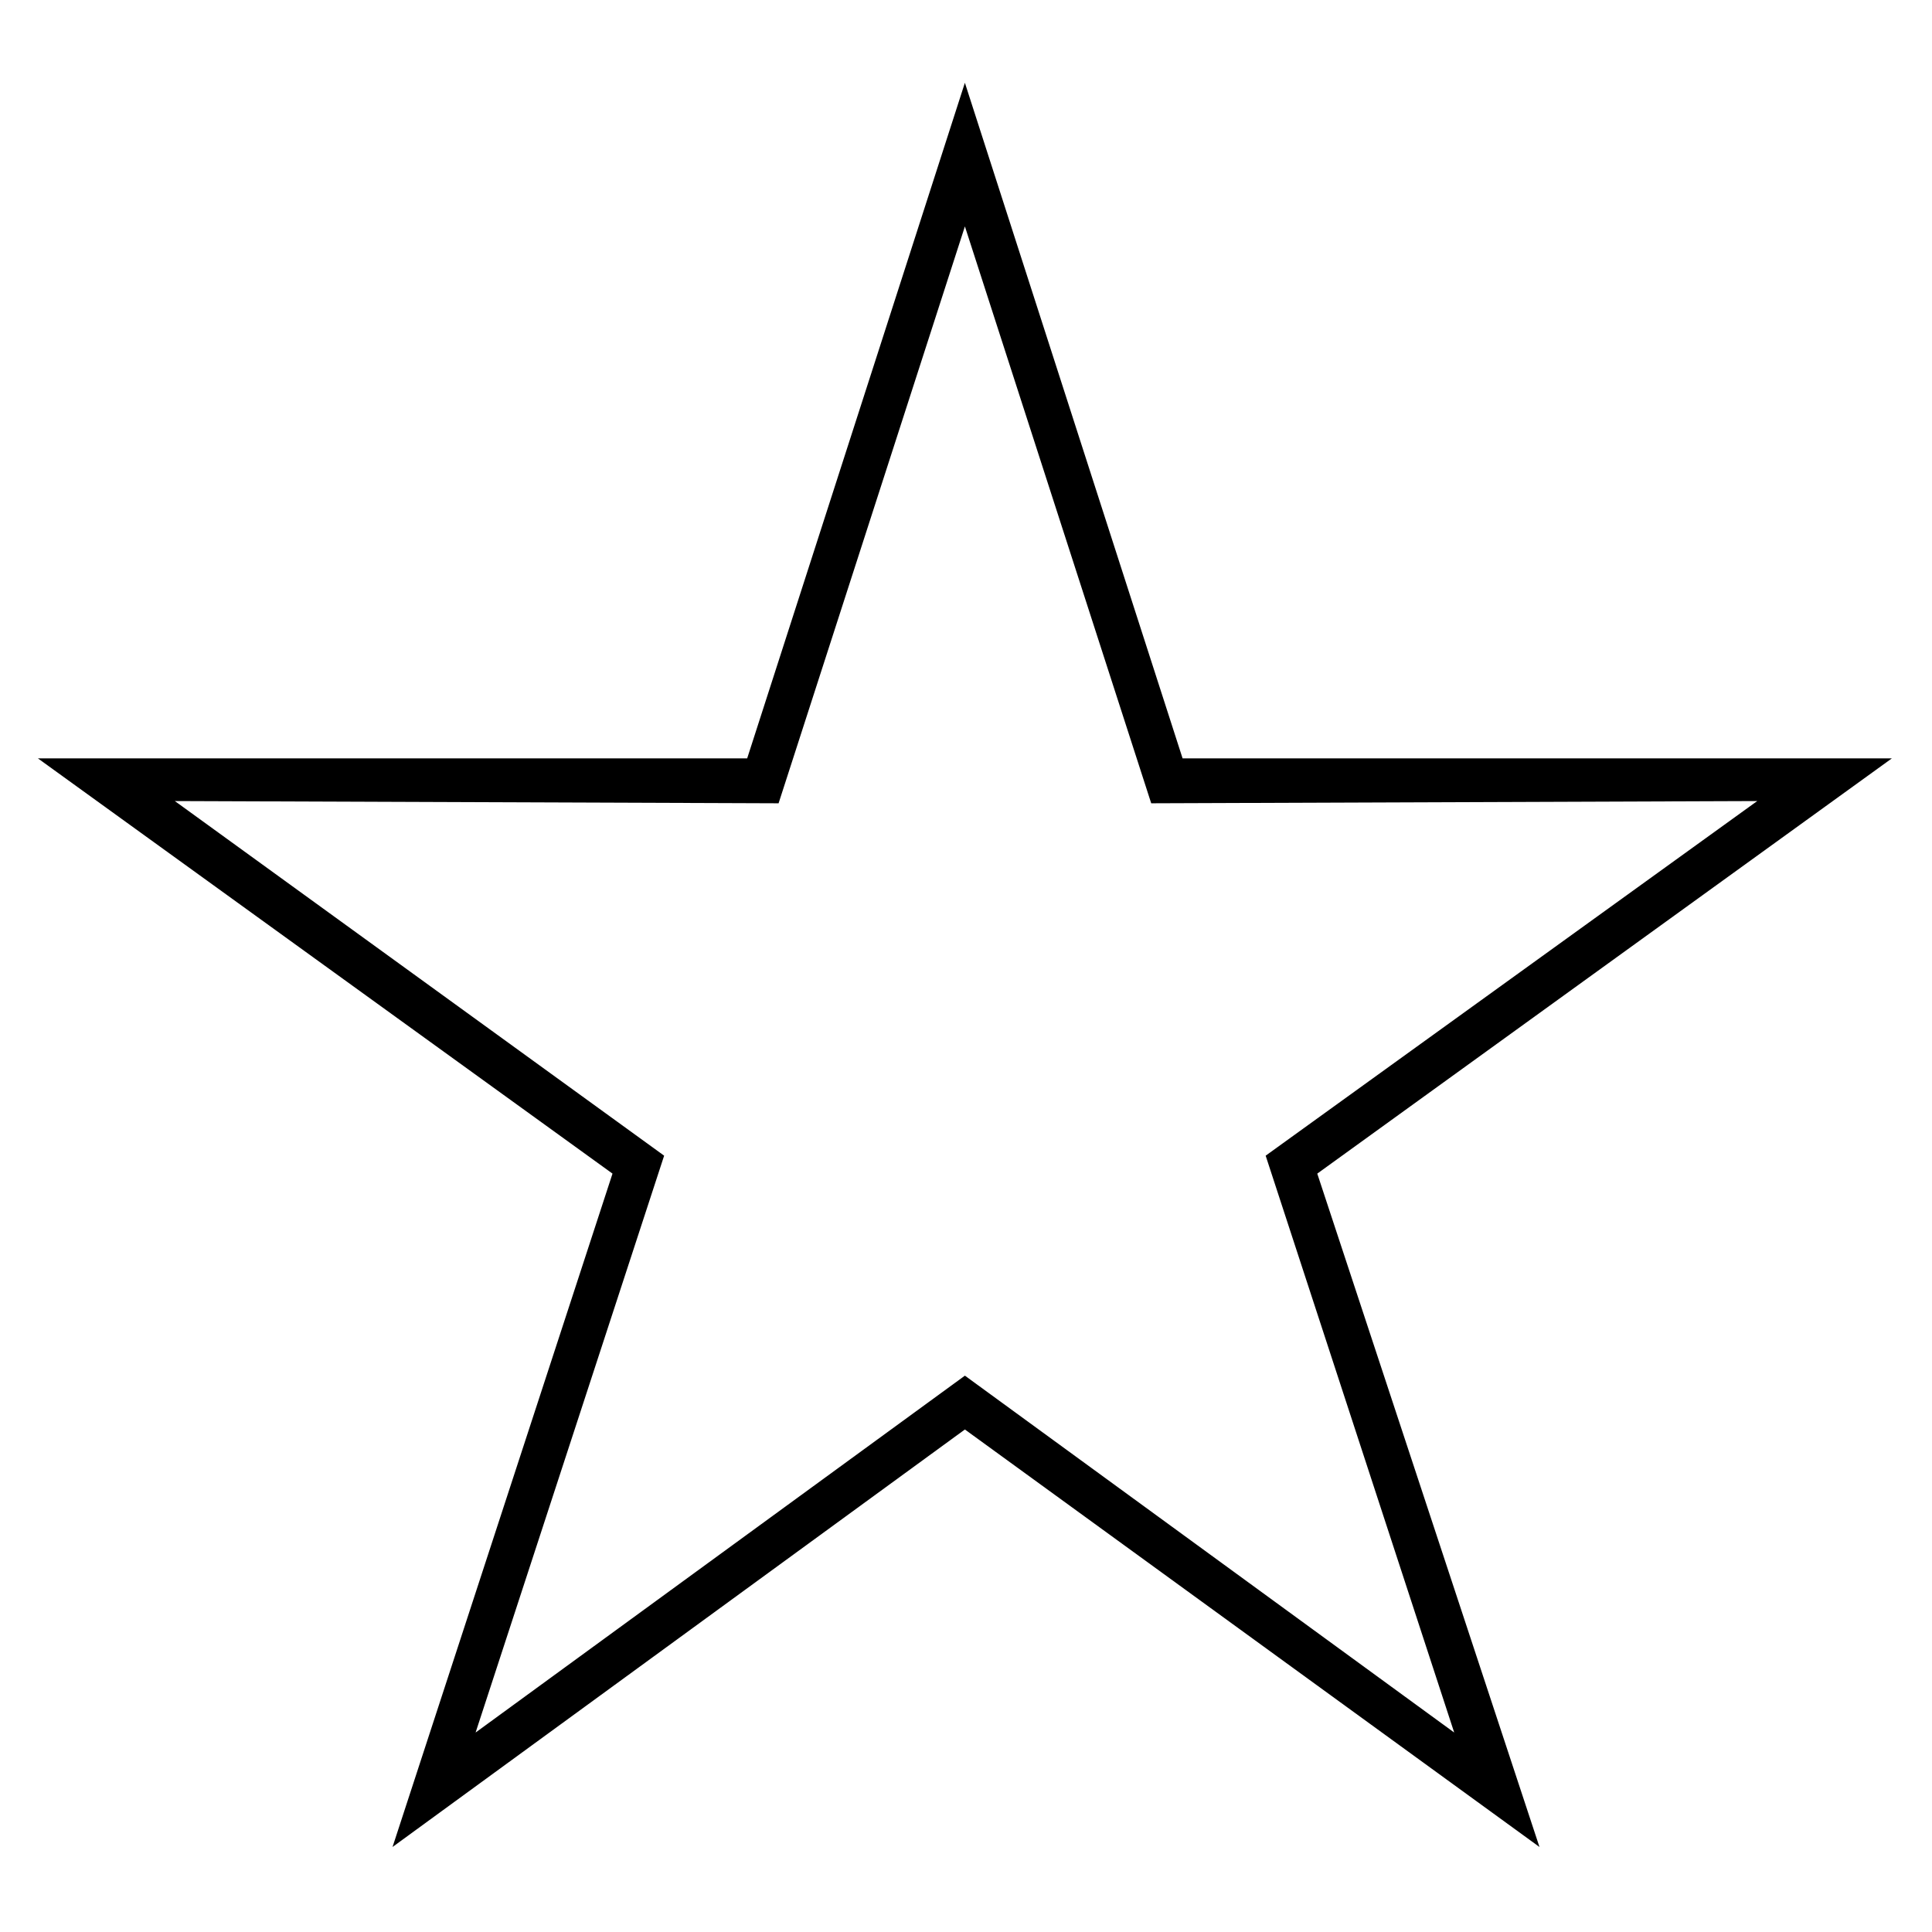
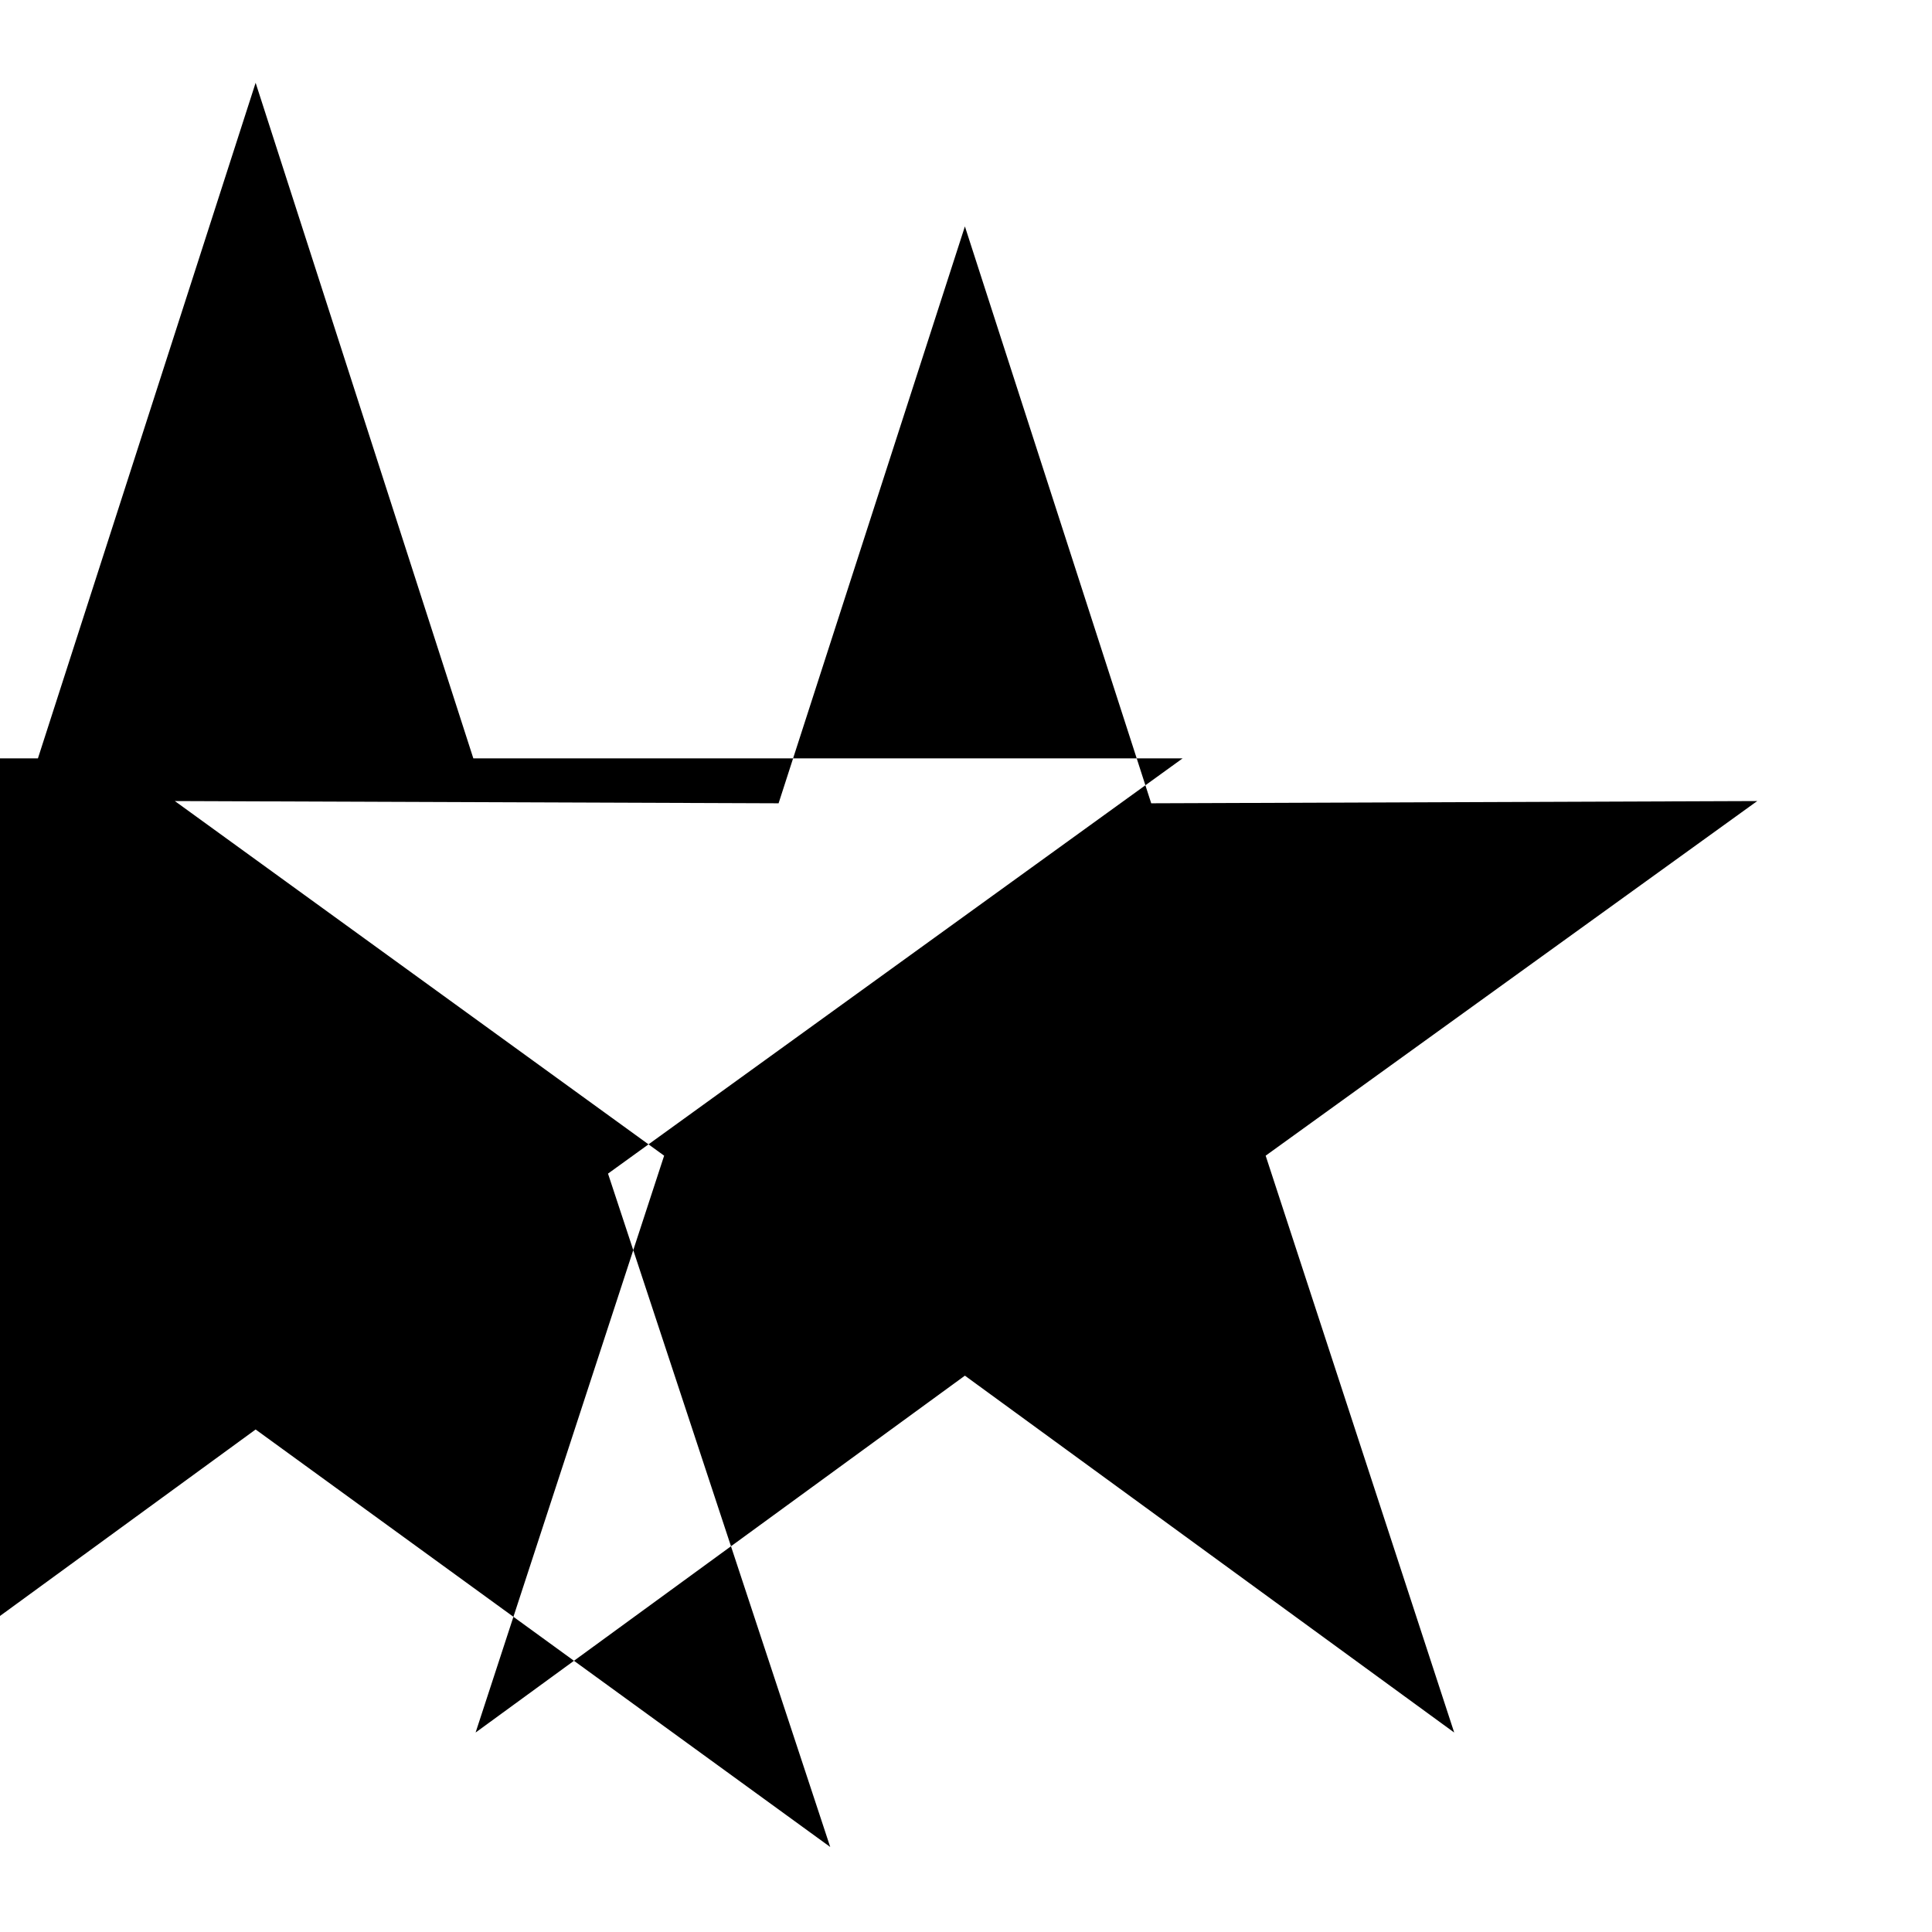
<svg xmlns="http://www.w3.org/2000/svg" fill="#000000" width="800px" height="800px" version="1.1" viewBox="144 144 512 512">
-   <path d="m457.4 344.98h187.96l-152.27 110.04 58.887 178.45-152.27-110.64-151.68 110.64 58.293-178.45-152.27-110.04h187.96l57.695-179.04 57.695 179.04zm-57.695-140.97-49.371 152.87-160-0.594 129.67 93.98-49.965 152.87 129.67-94.574 129.67 94.574-49.965-152.87 130.27-93.98-160.6 0.594-49.371-152.87z" />
+   <path d="m457.4 344.98l-152.27 110.04 58.887 178.45-152.27-110.64-151.68 110.64 58.293-178.45-152.27-110.04h187.96l57.695-179.04 57.695 179.04zm-57.695-140.97-49.371 152.87-160-0.594 129.67 93.98-49.965 152.87 129.67-94.574 129.67 94.574-49.965-152.87 130.27-93.98-160.6 0.594-49.371-152.87z" />
</svg>